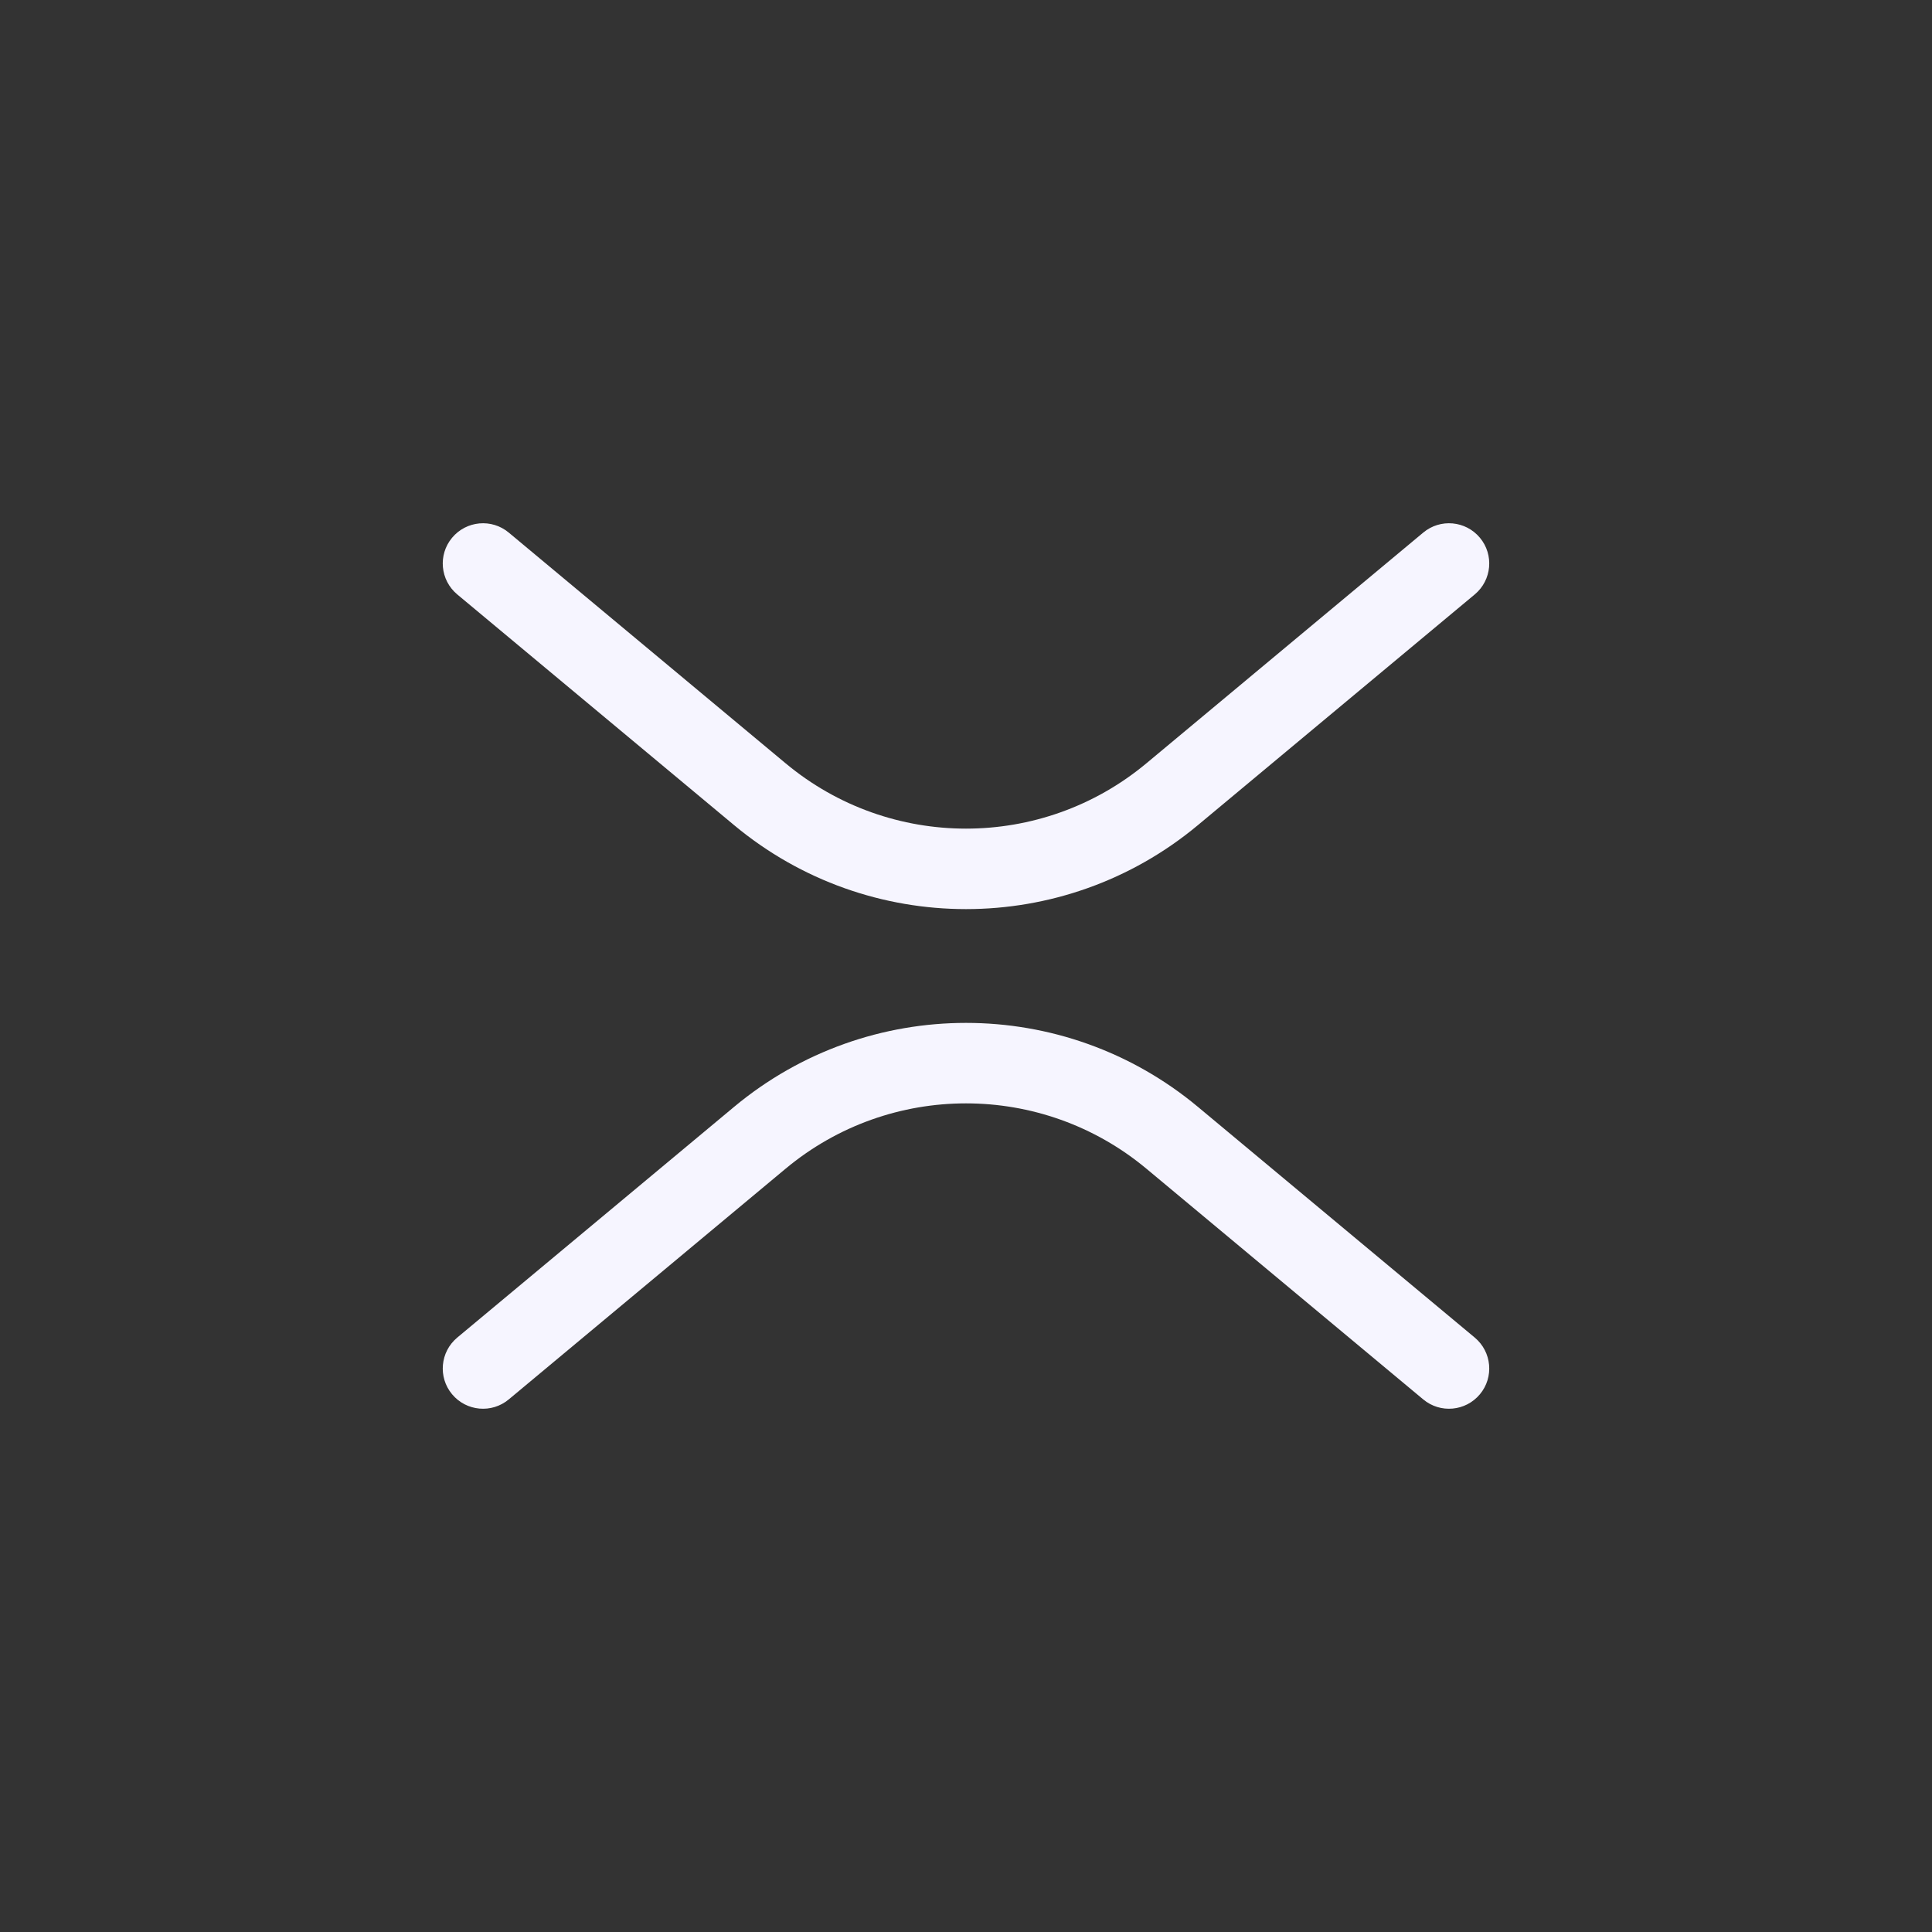
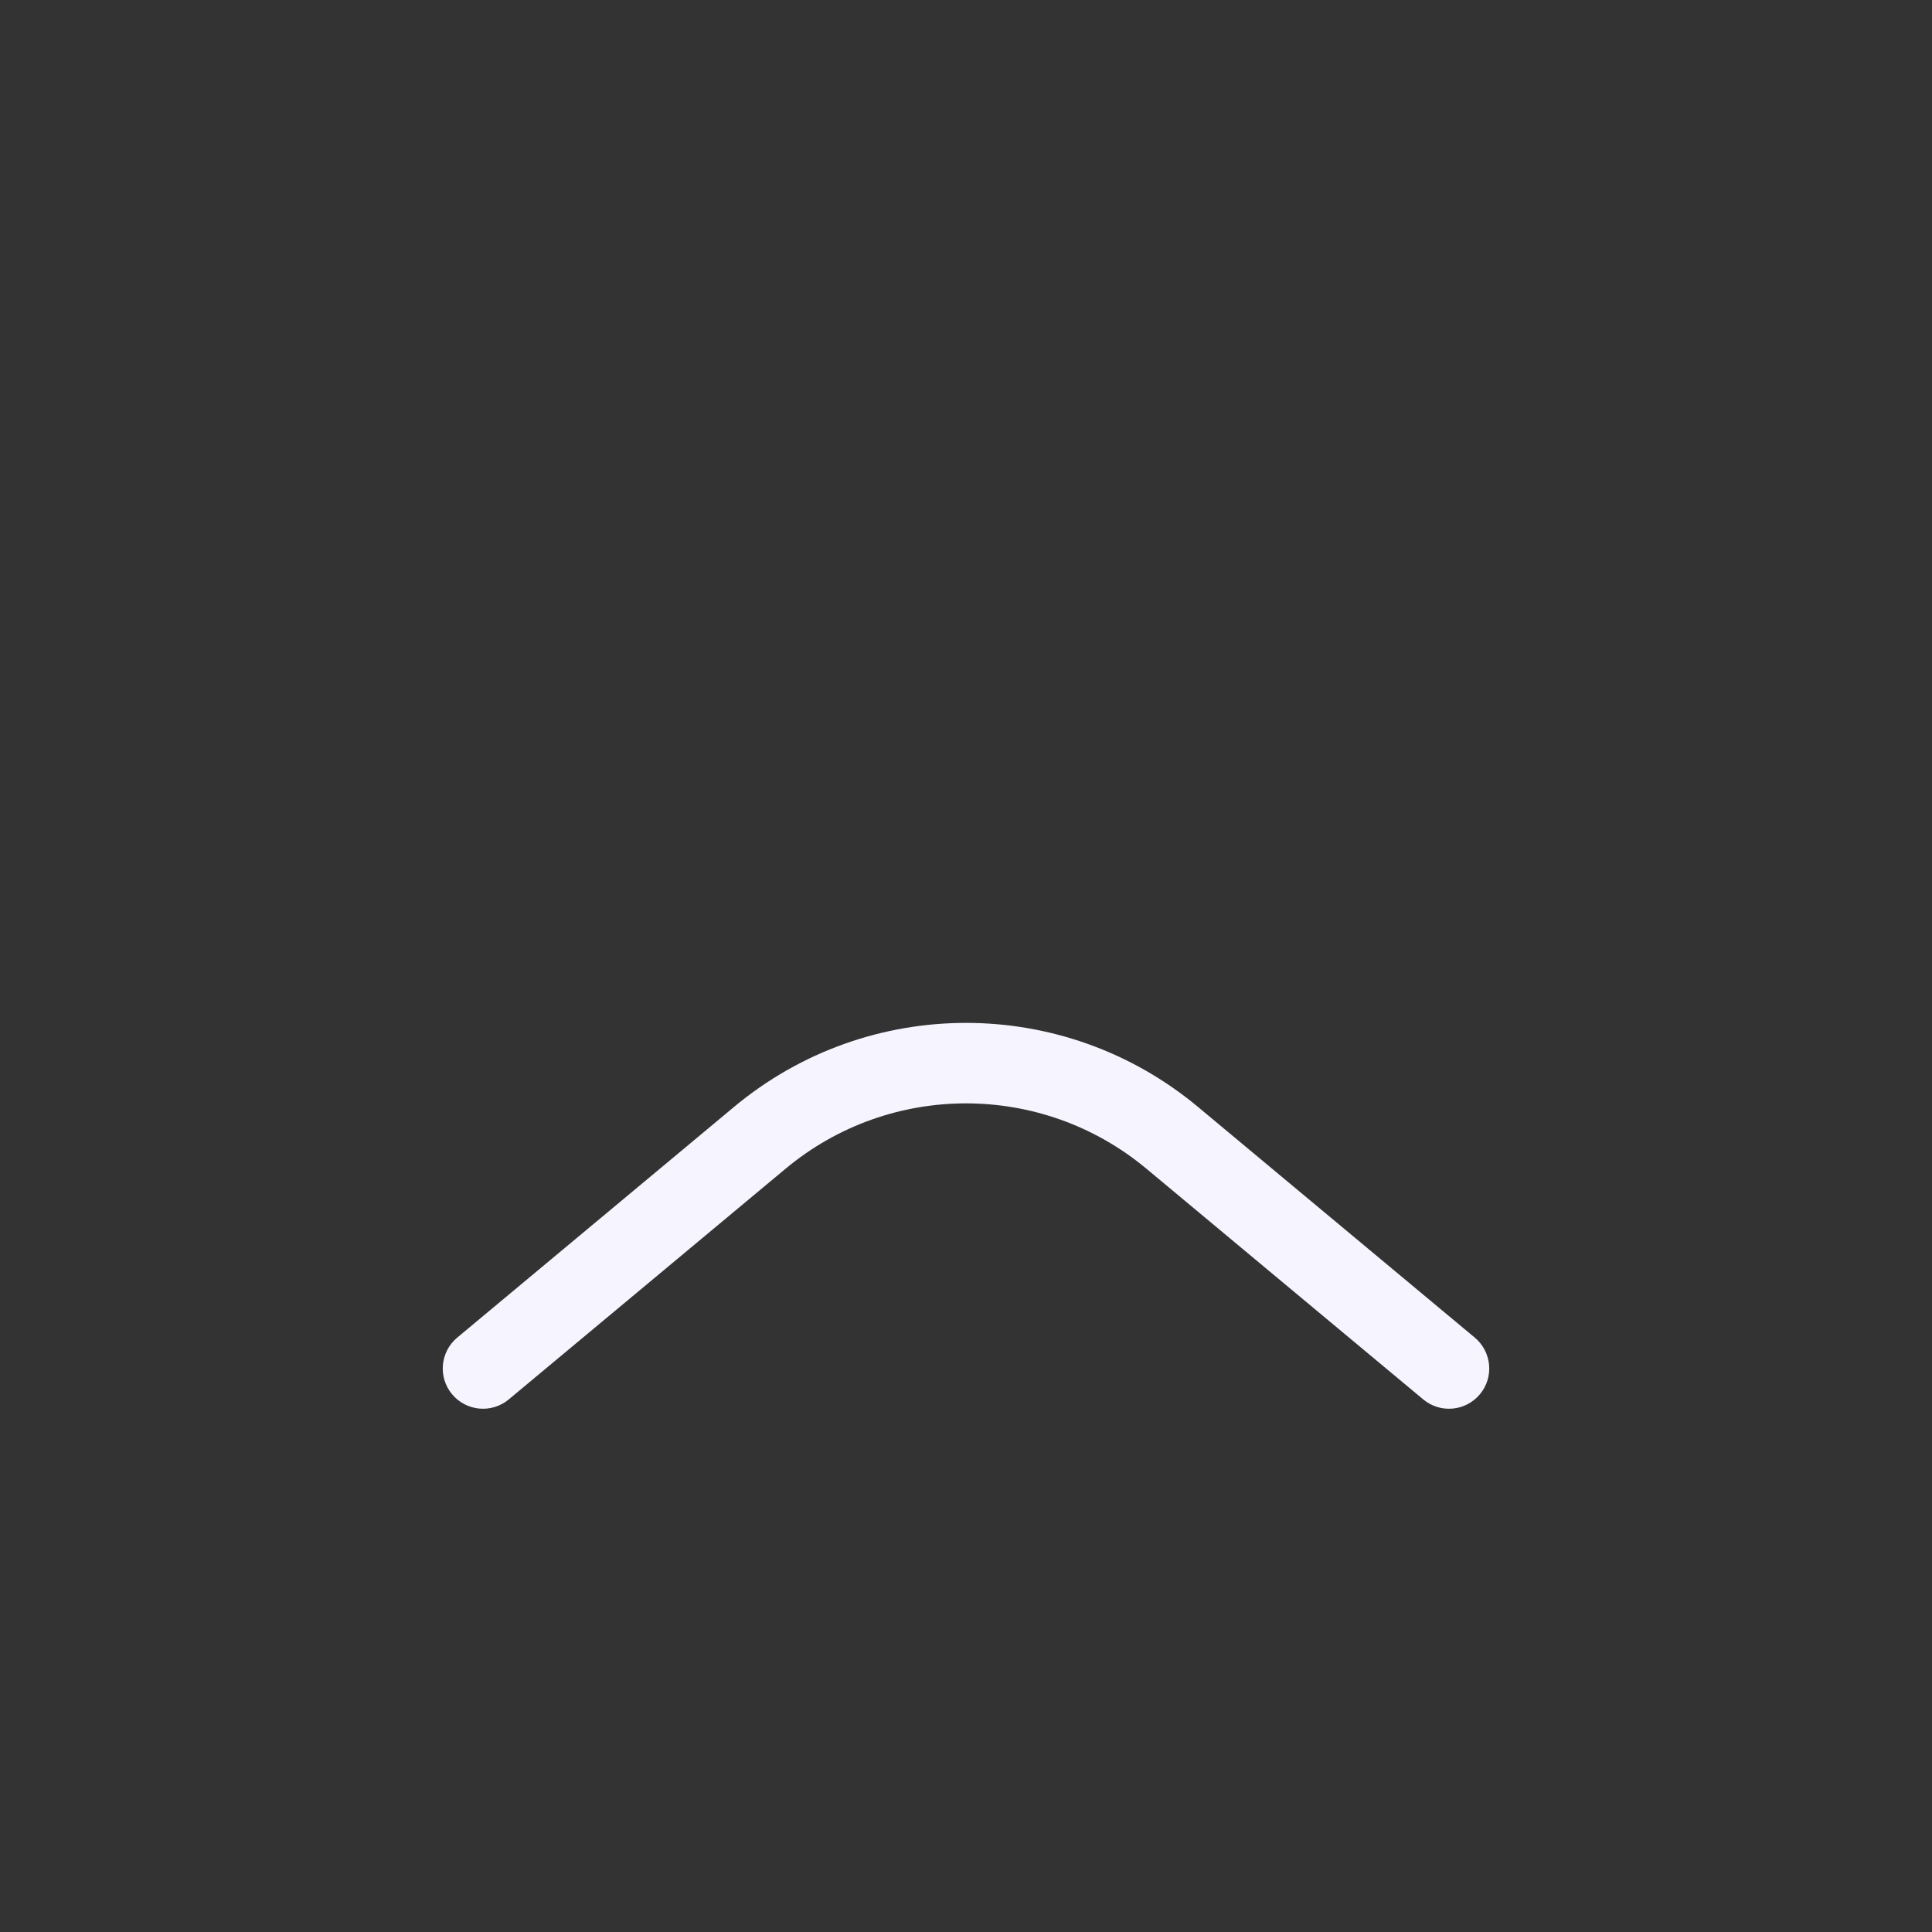
<svg xmlns="http://www.w3.org/2000/svg" width="24" height="24" viewBox="0 0 24 24" fill="none">
  <rect x="0" y="0" width="24" height="24" fill="#333333" stroke="none" />
-   <path fill-rule="evenodd" clip-rule="evenodd" d="M5.616 6.68C5.793 6.468 6.108 6.439 6.32 6.616L9.759 9.482C11.057 10.564 12.943 10.564 14.241 9.482L17.68 6.616C17.892 6.439 18.207 6.468 18.384 6.68C18.561 6.892 18.532 7.207 18.32 7.384L14.881 10.25C13.212 11.641 10.788 11.641 9.119 10.25L5.68 7.384C5.468 7.207 5.439 6.892 5.616 6.68Z" fill="#F6F5FF" />
  <path fill-rule="evenodd" clip-rule="evenodd" d="M5.616 17.32C5.793 17.532 6.108 17.561 6.32 17.384L9.759 14.518C11.057 13.436 12.943 13.436 14.241 14.518L17.68 17.384C17.892 17.561 18.207 17.532 18.384 17.32C18.561 17.108 18.532 16.793 18.32 16.616L14.881 13.75C13.212 12.359 10.788 12.359 9.119 13.75L5.68 16.616C5.468 16.793 5.439 17.108 5.616 17.32Z" fill="#F6F5FF" />
</svg>